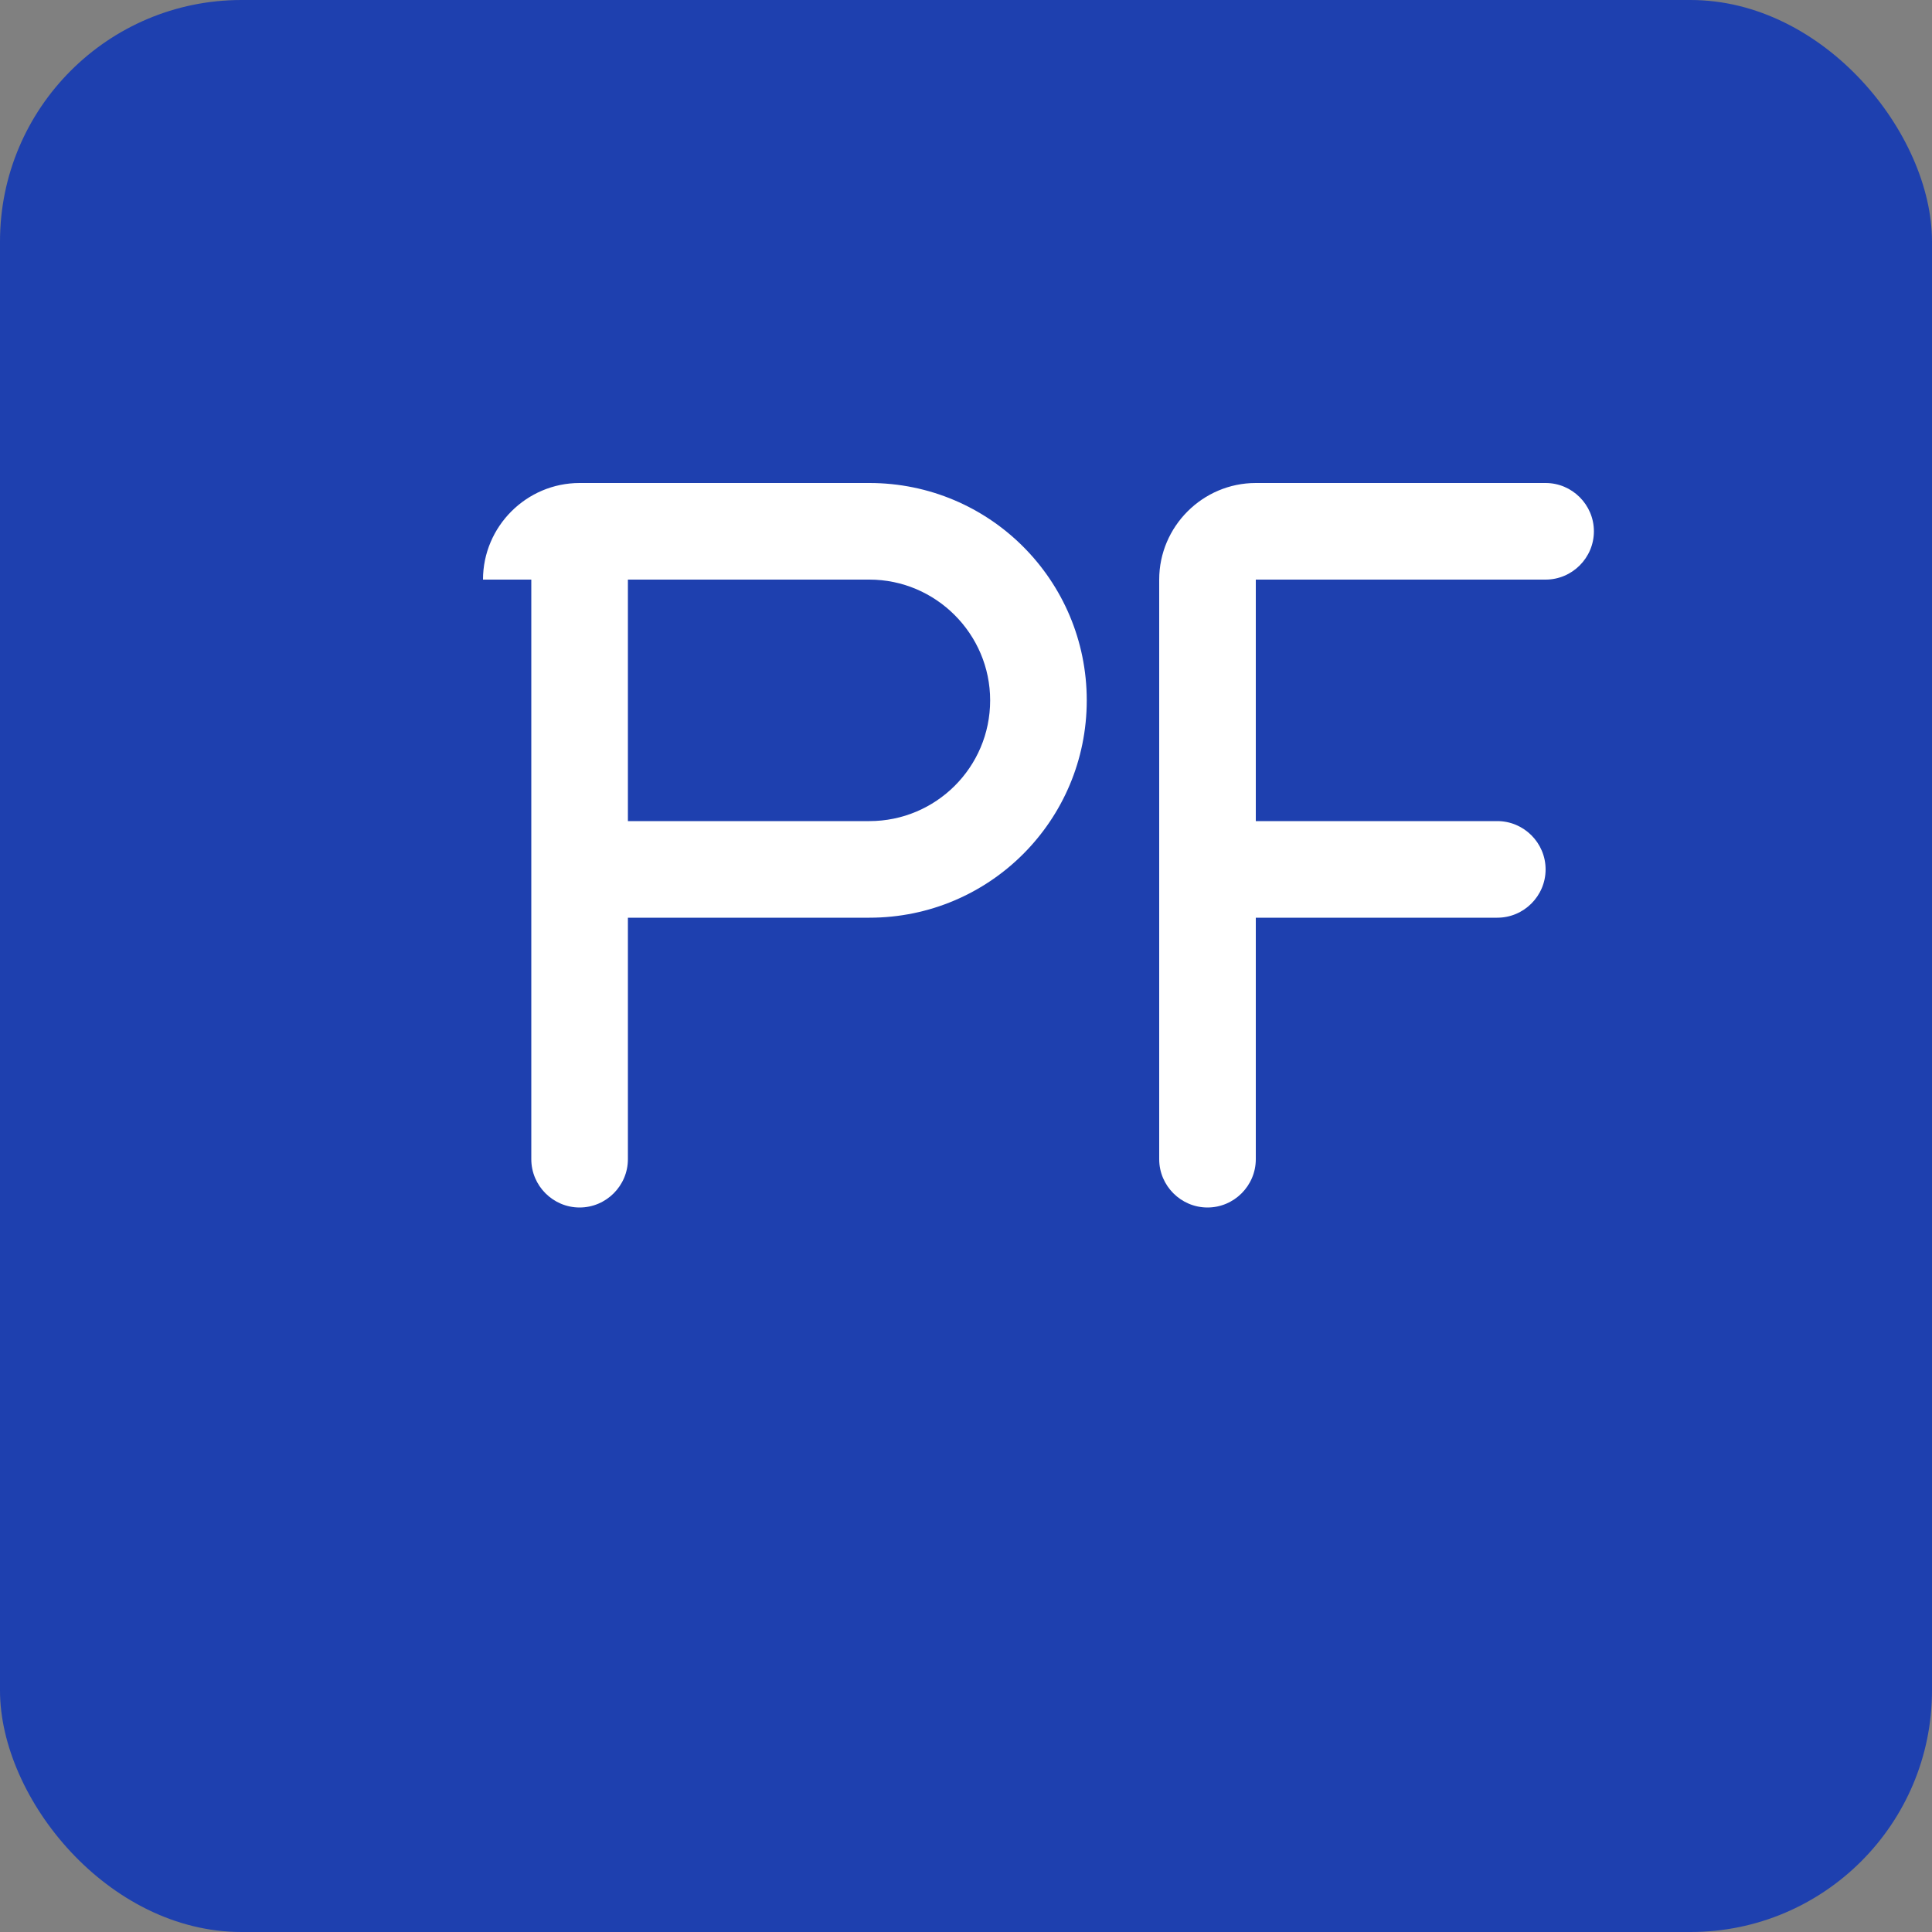
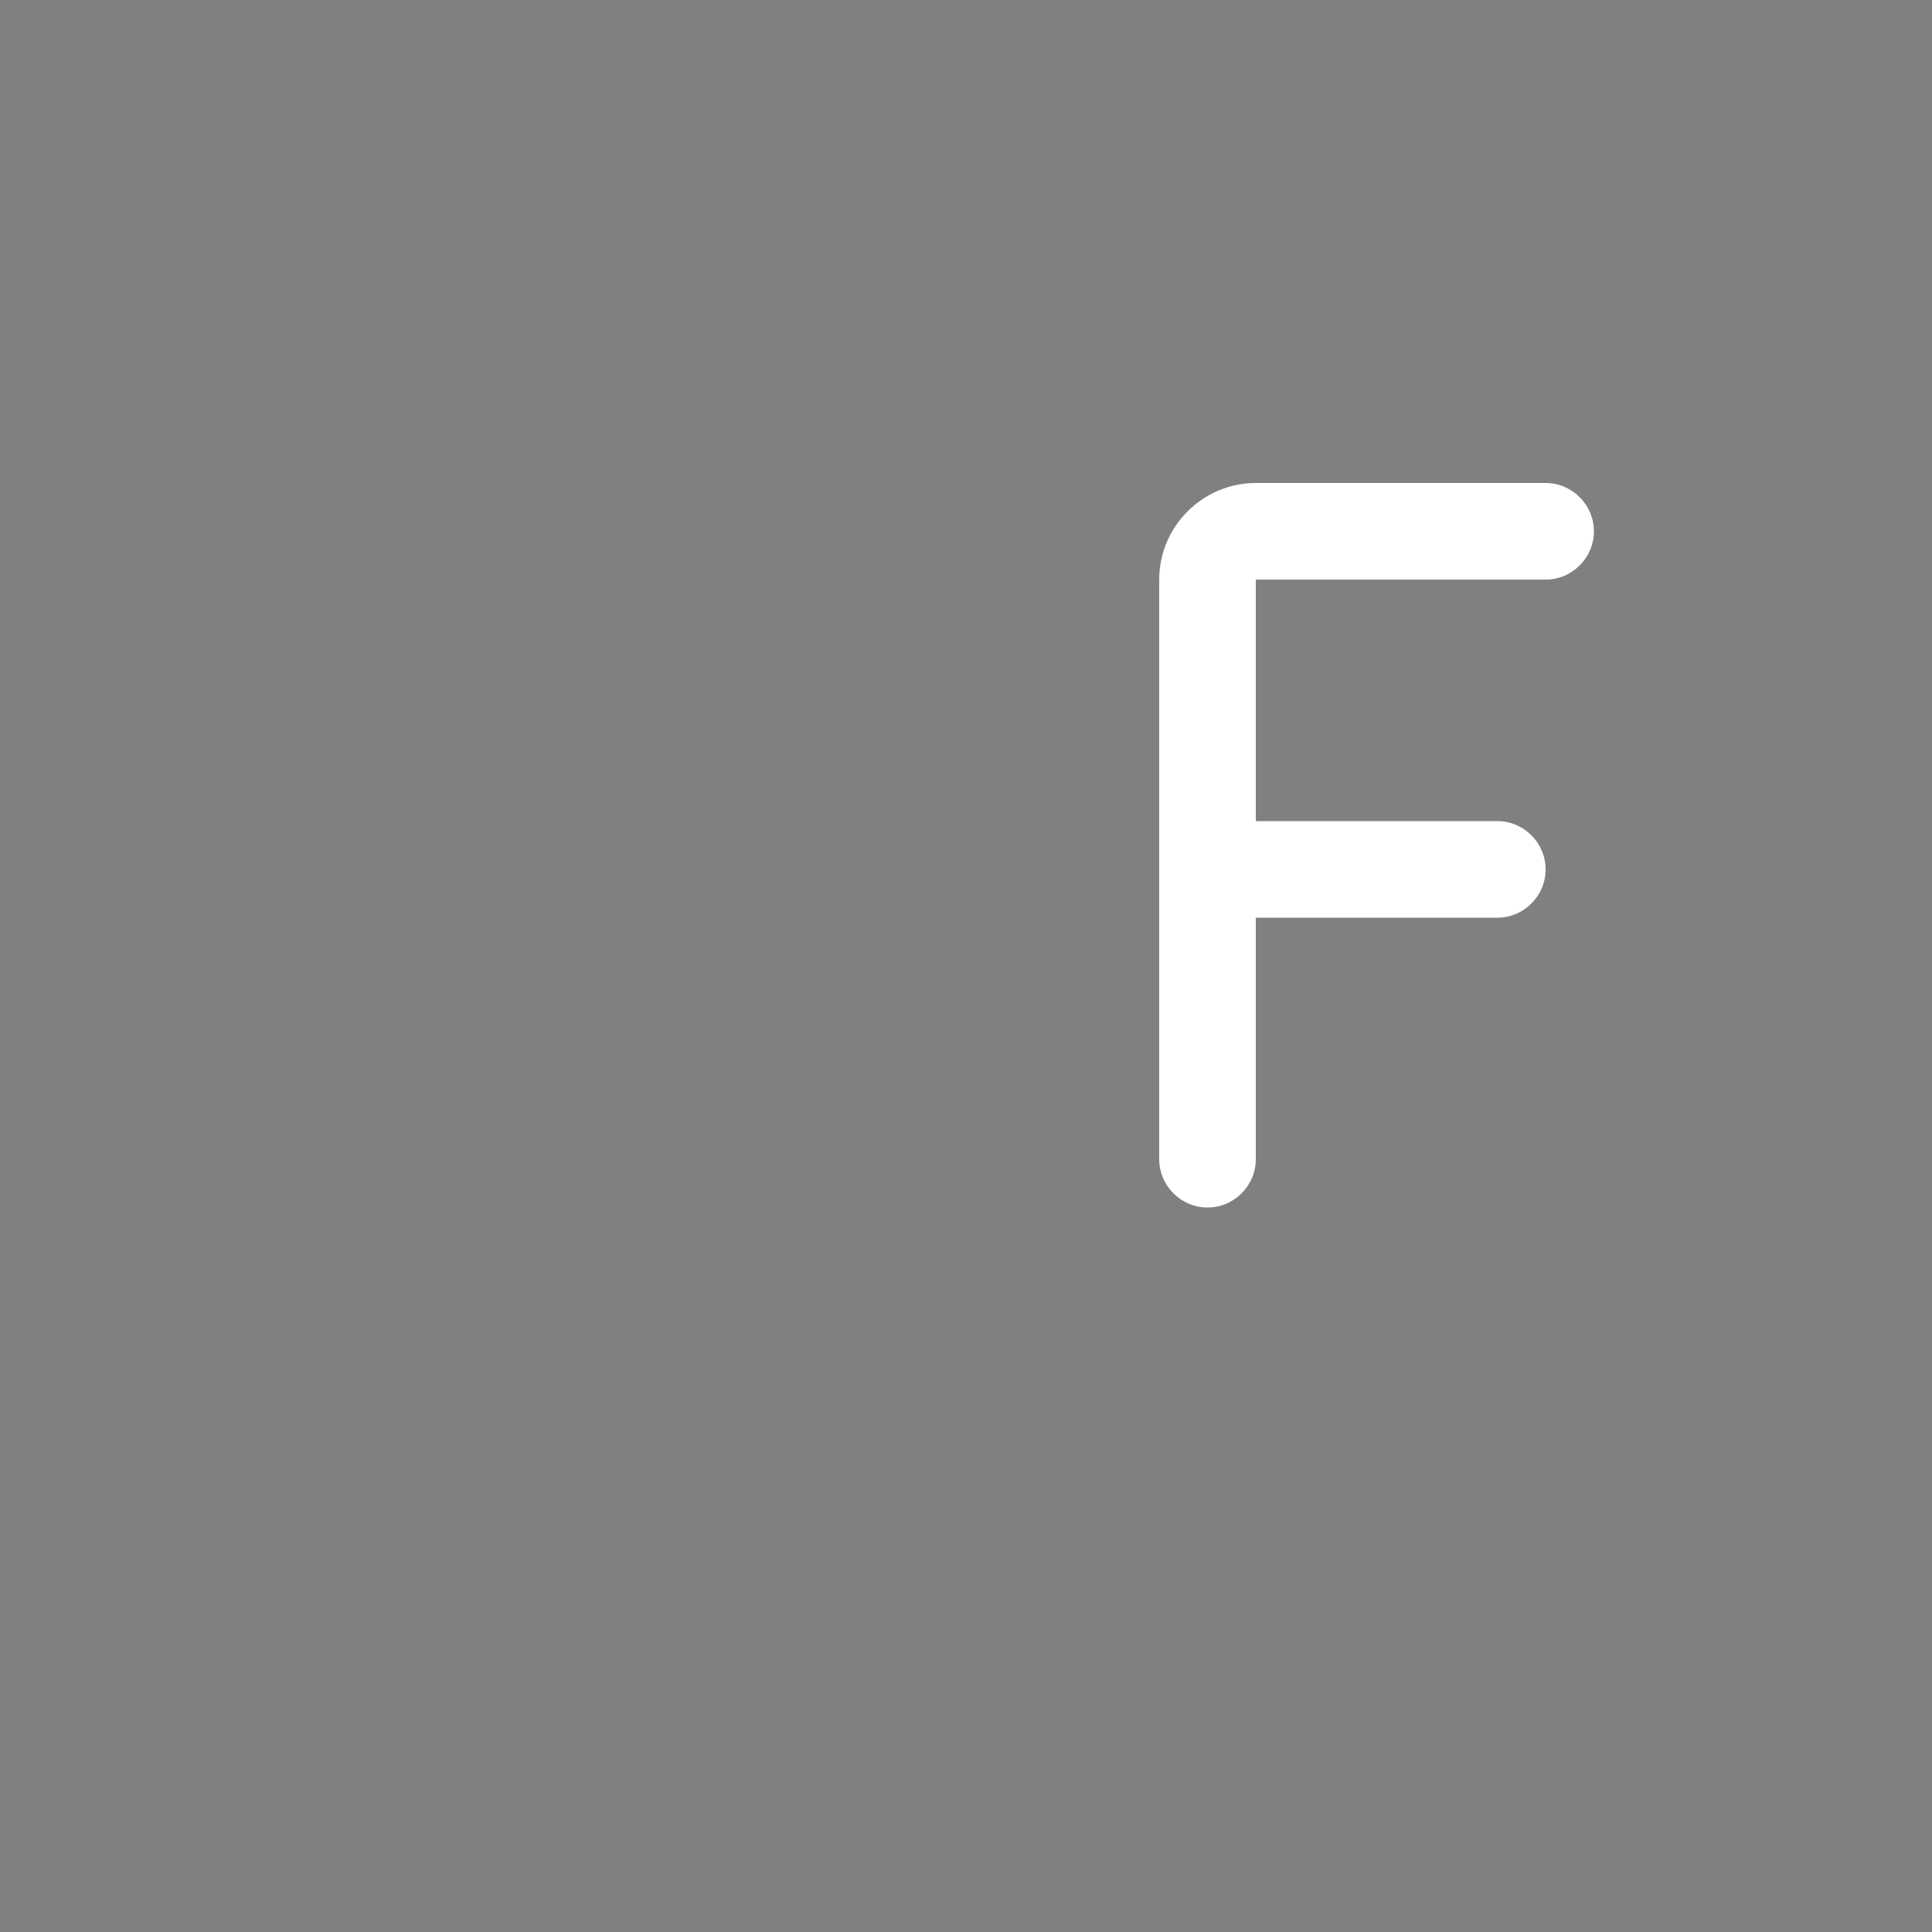
<svg xmlns="http://www.w3.org/2000/svg" width="32" height="32" viewBox="0 0 32 32" fill="none">
  <rect x="0" y="0" width="32" height="32" fill="#808080" stroke="none" />
-   <rect width="32" height="32" rx="4" fill="#1E40AF" />
-   <path d="M8 9.6C8 8.72 8.72 8 9.6 8H14.4C16.39 8 18 9.61 18 11.6C18 13.59 16.39 15.2 14.4 15.2H10.4V19.2C10.4 19.64 10.04 20 9.6 20C9.16 20 8.8 19.64 8.8 19.2V9.6H8ZM10.4 13.6H14.4C15.5 13.6 16.4 12.71 16.4 11.6C16.4 10.5 15.5 9.6 14.4 9.6H10.4V13.6Z" fill="white" />
  <path d="M19.2 9.6C19.2 8.72 19.92 8 20.8 8H25.6C26.04 8 26.4 8.36 26.4 8.8C26.4 9.24 26.04 9.6 25.6 9.6H20.8V13.6H24.8C25.24 13.6 25.6 13.96 25.6 14.4C25.6 14.84 25.24 15.2 24.8 15.2H20.8V19.2C20.8 19.64 20.44 20 20 20C19.56 20 19.2 19.64 19.2 19.2V9.6Z" fill="white" />
</svg>